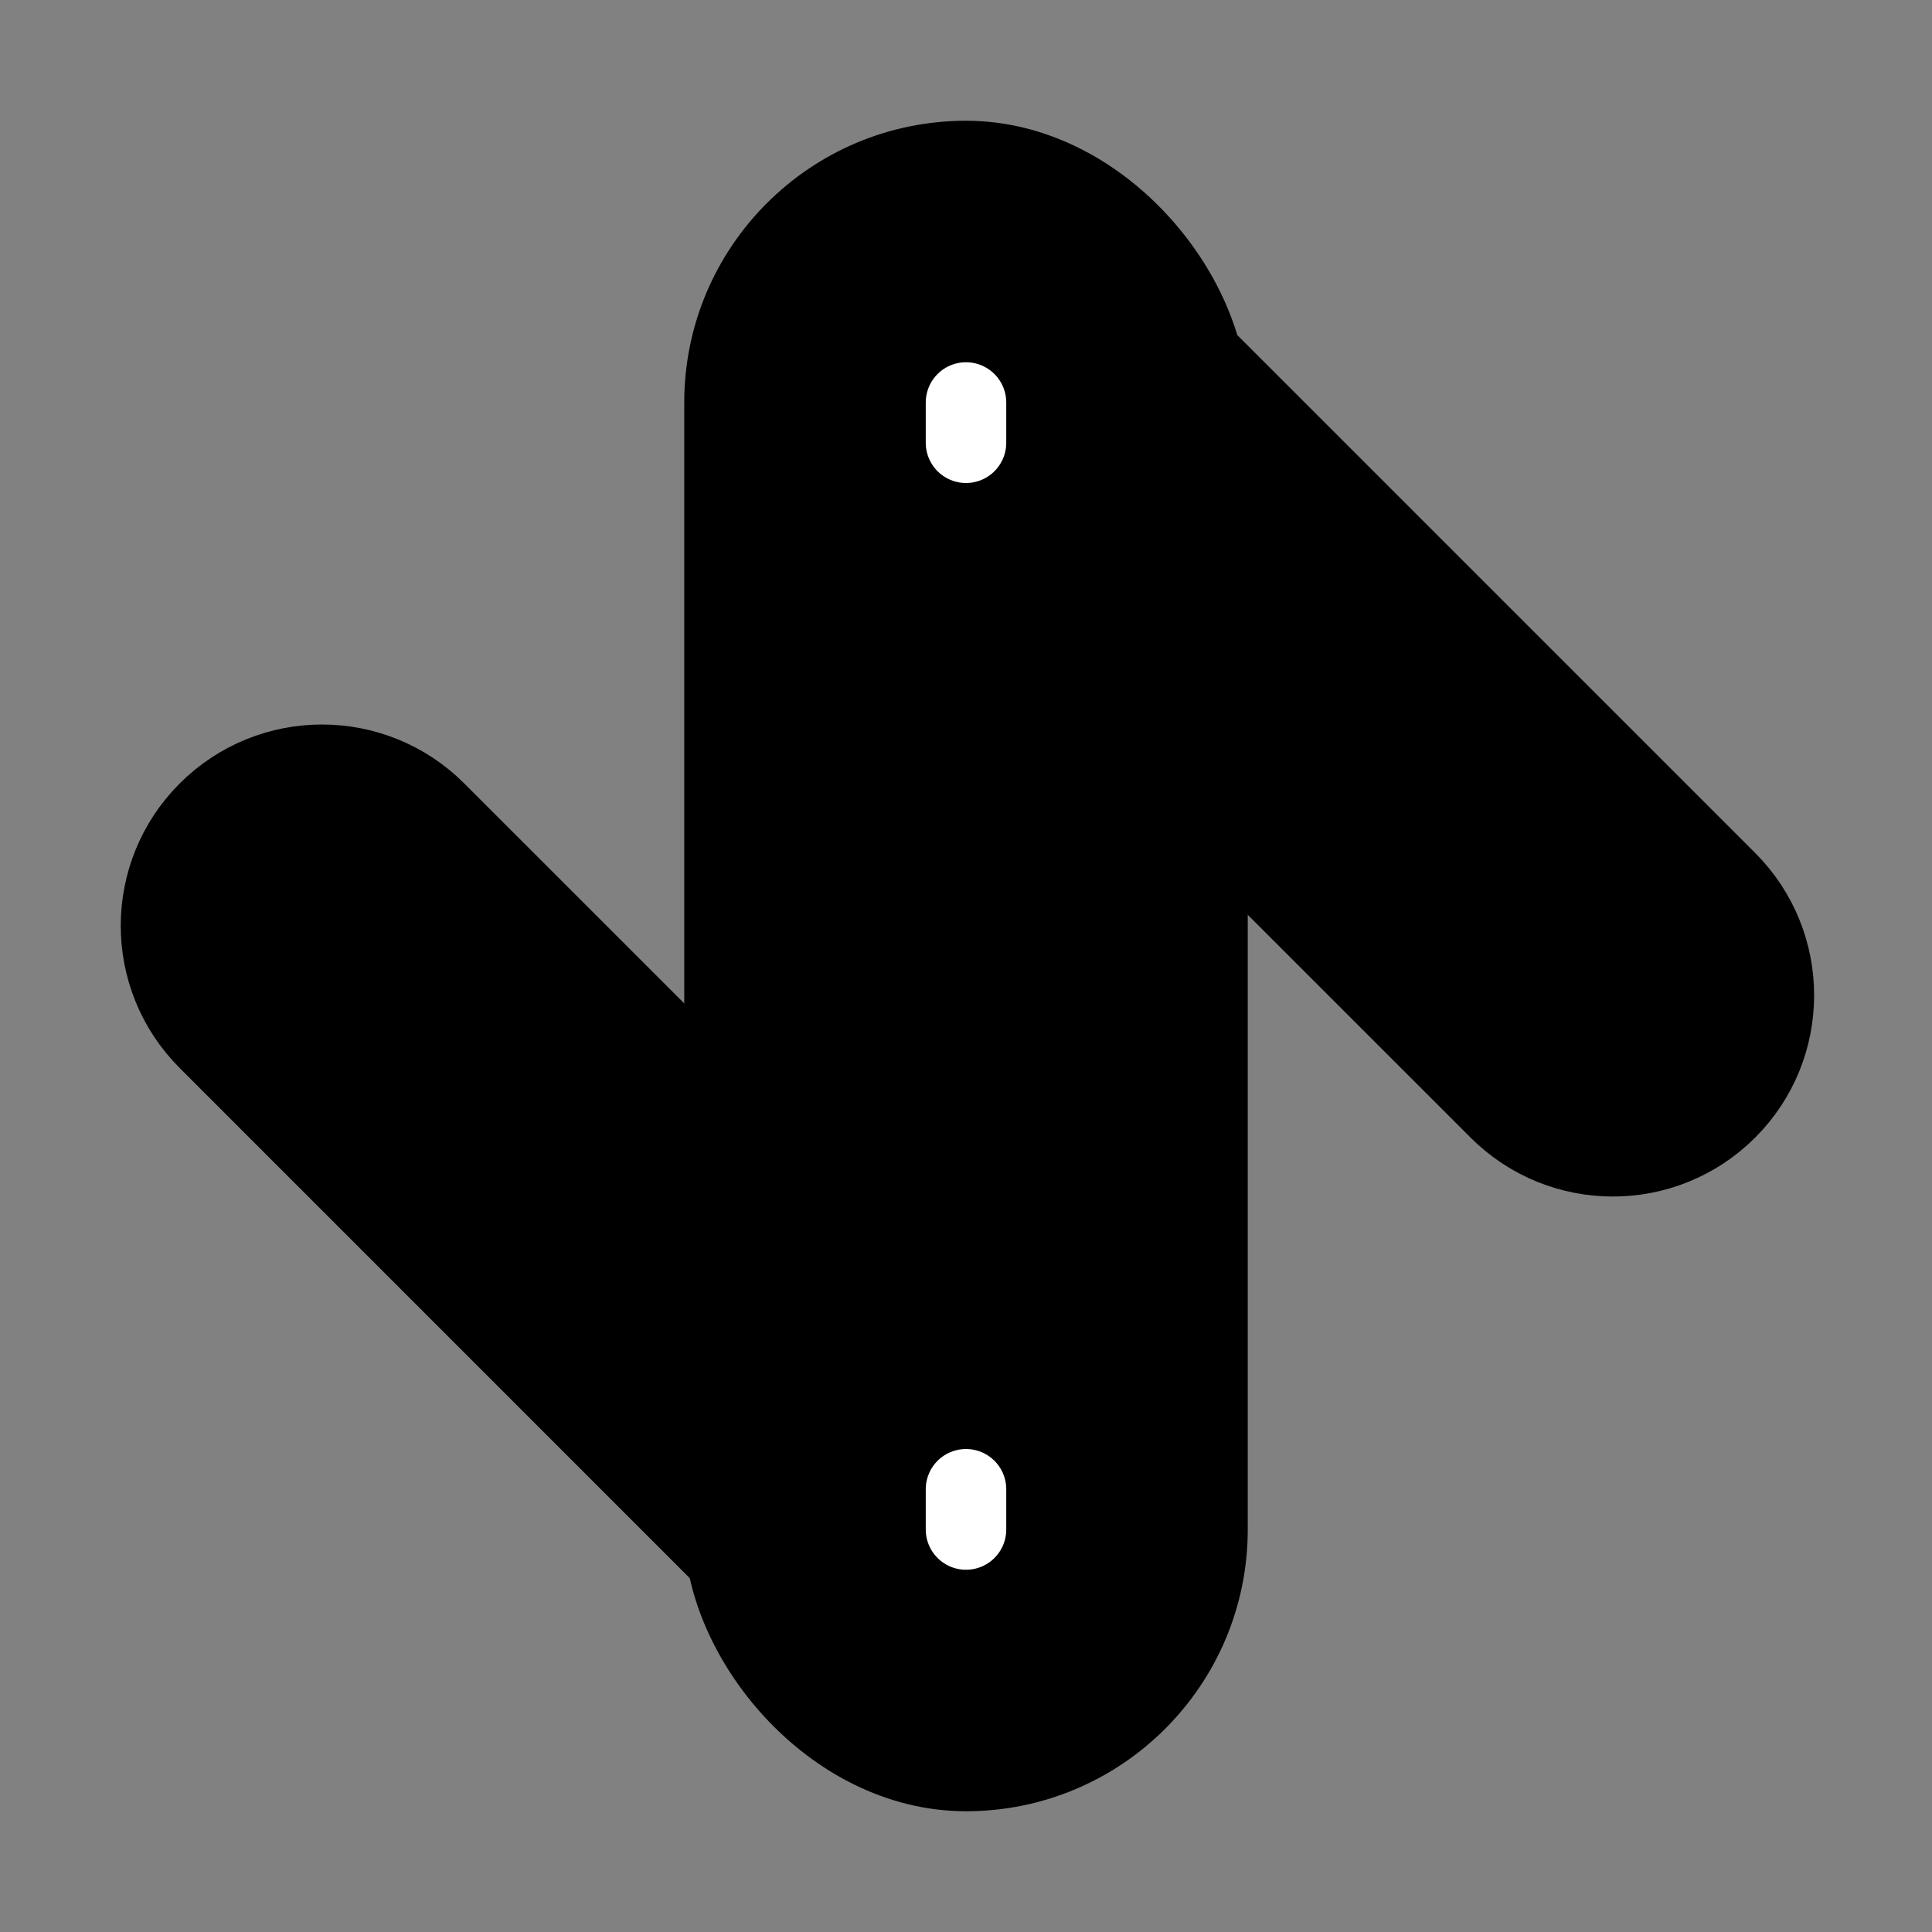
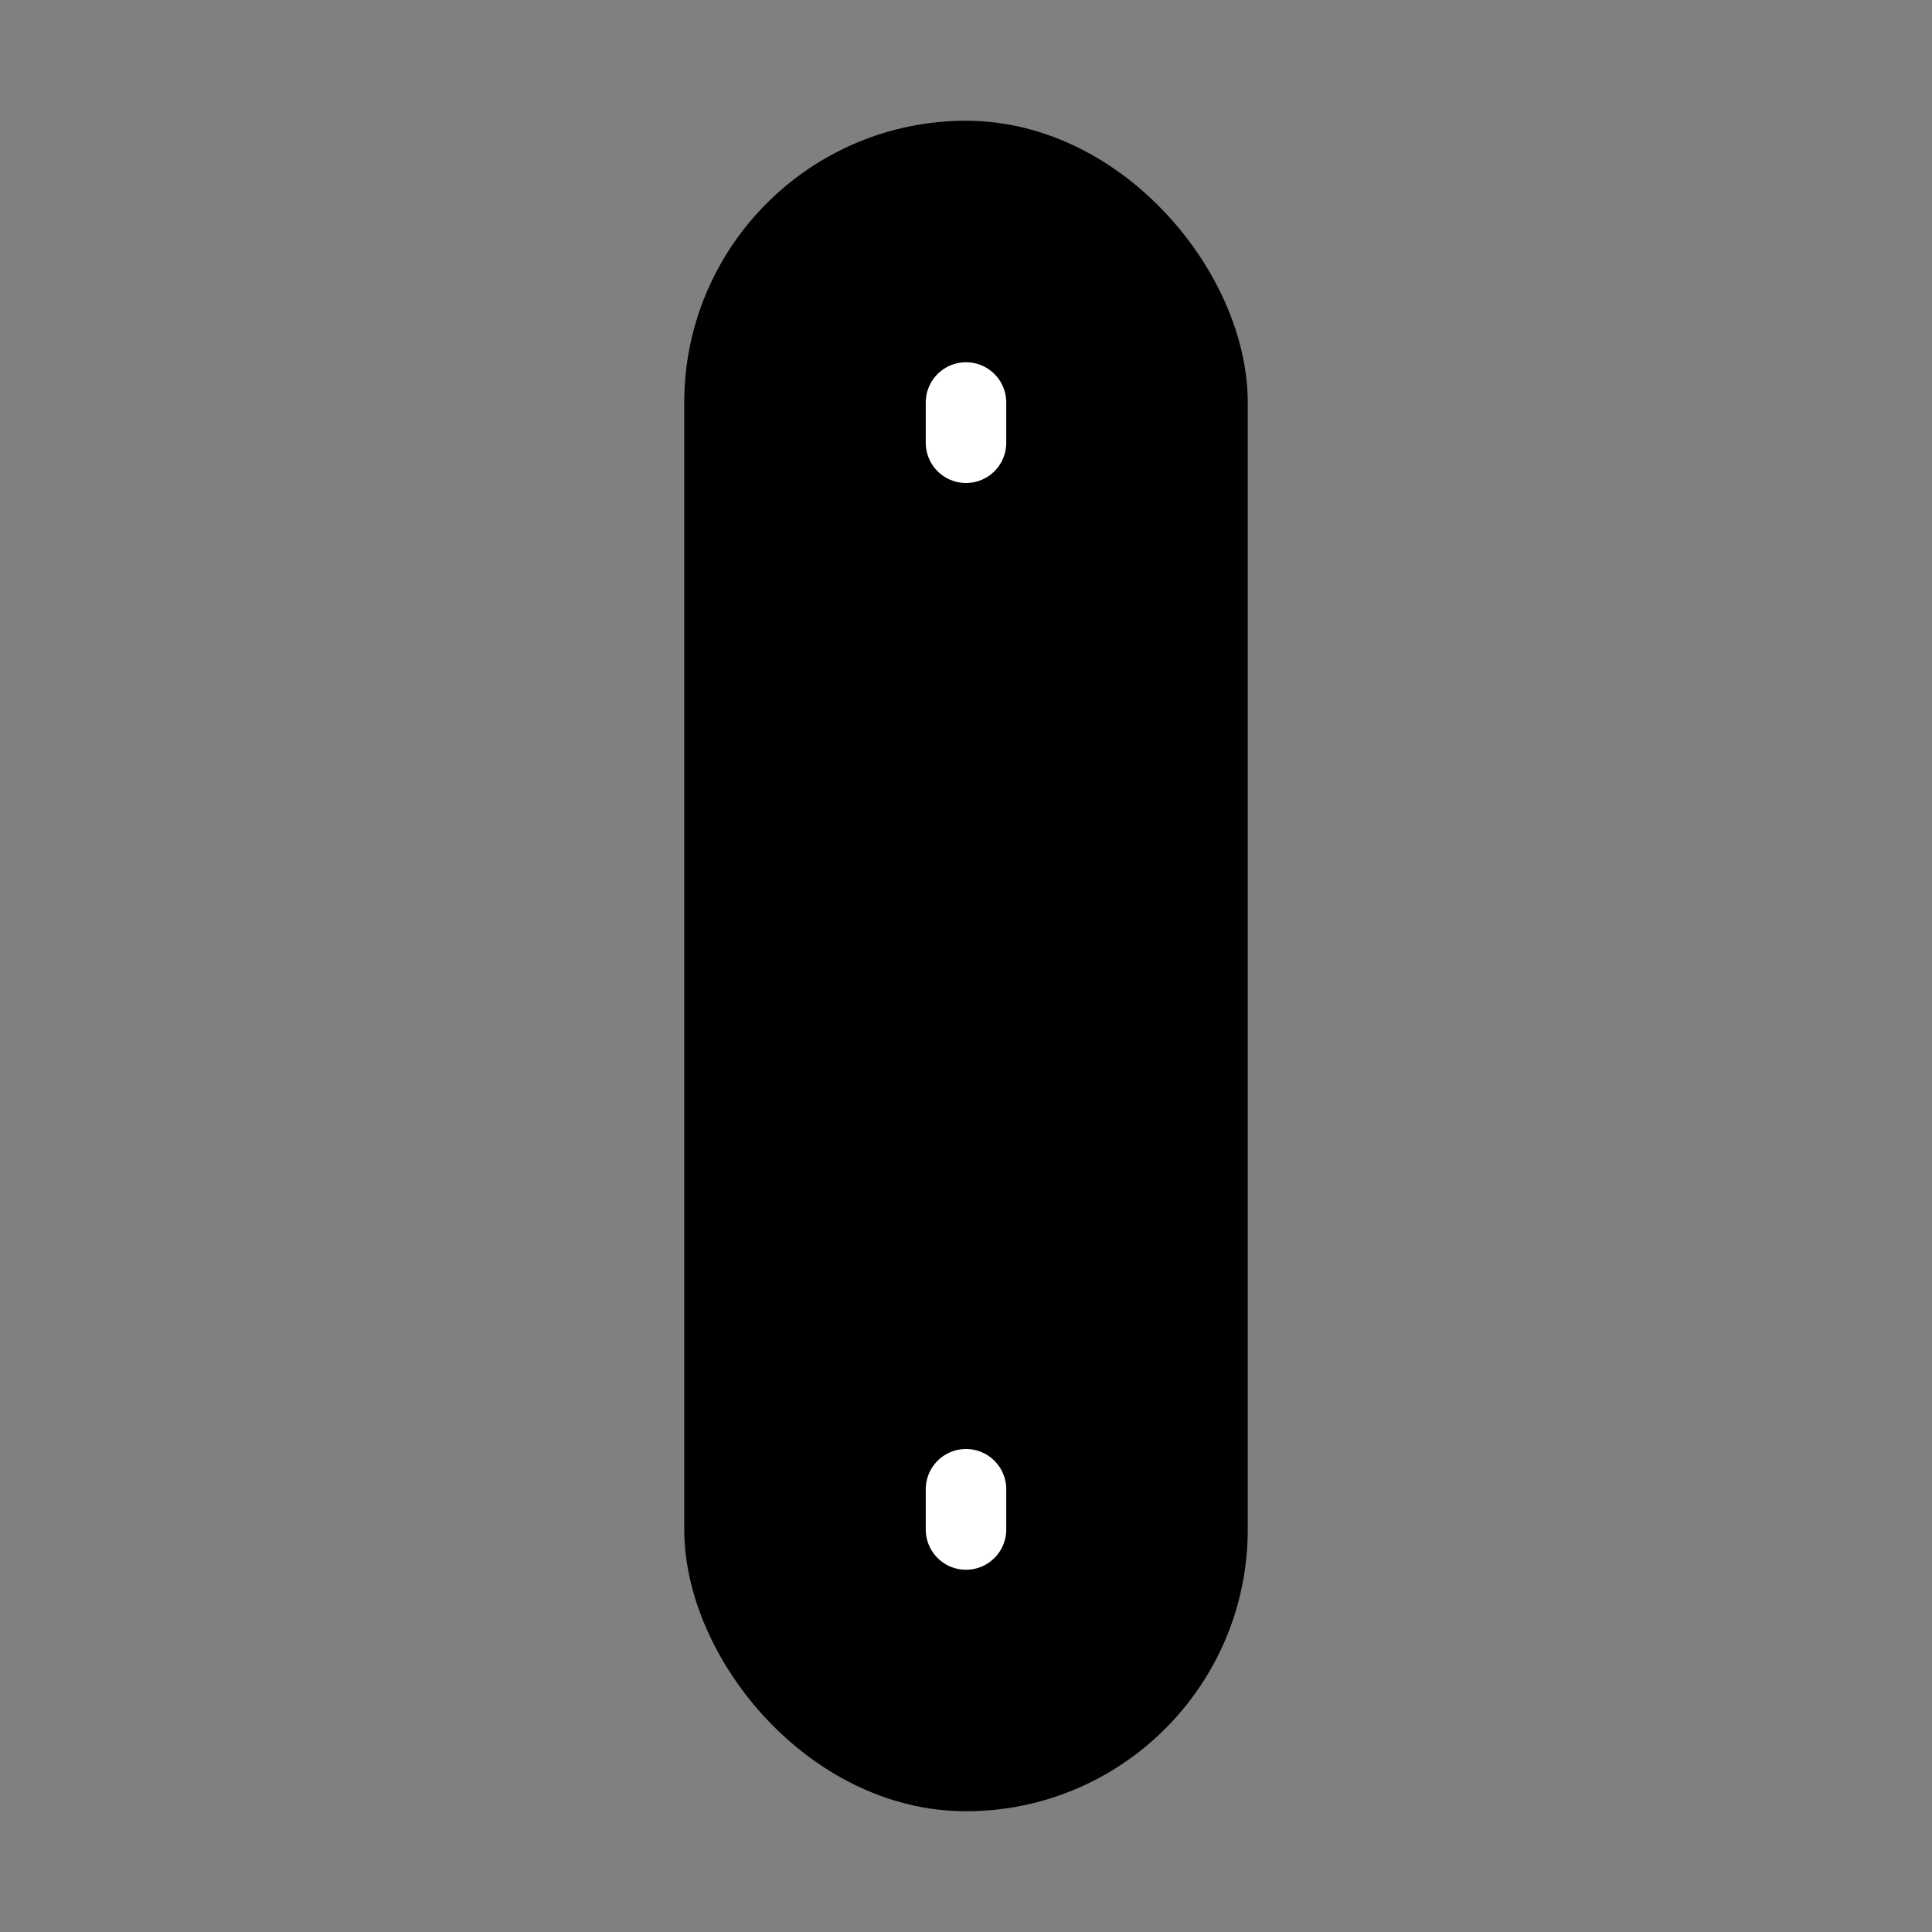
<svg xmlns="http://www.w3.org/2000/svg" viewBox="0 0 48 48" fill="none">
  <rect x="0" y="0" width="48" height="48" fill="#808080" stroke="none" />
-   <rect width="48" height="48" fill="white" fill-opacity="0.01" />
  <rect x="18" y="4" width="12" height="40" rx="6" fill="currentColor" stroke="currentColor" stroke-width="2" stroke-linejoin="round" />
-   <path d="M30 20.314L37.243 27.556C38.805 29.118 41.337 29.118 42.9 27.556C44.462 25.994 44.462 23.462 42.9 21.899L30 9V20.314Z" fill="currentColor" stroke="currentColor" stroke-width="2" stroke-linejoin="round" />
-   <path d="M18.071 27.414L10.828 20.172C9.266 18.61 6.734 18.61 5.172 20.172C3.609 21.734 3.609 24.266 5.172 25.828L18.071 38.728V27.414Z" fill="currentColor" stroke="currentColor" stroke-width="2" stroke-linejoin="round" />
  <path d="M24 10V11" stroke="#fff" stroke-width="2" stroke-linecap="round" stroke-linejoin="round" />
  <path d="M24 37V38" stroke="#fff" stroke-width="2" stroke-linecap="round" stroke-linejoin="round" />
</svg>